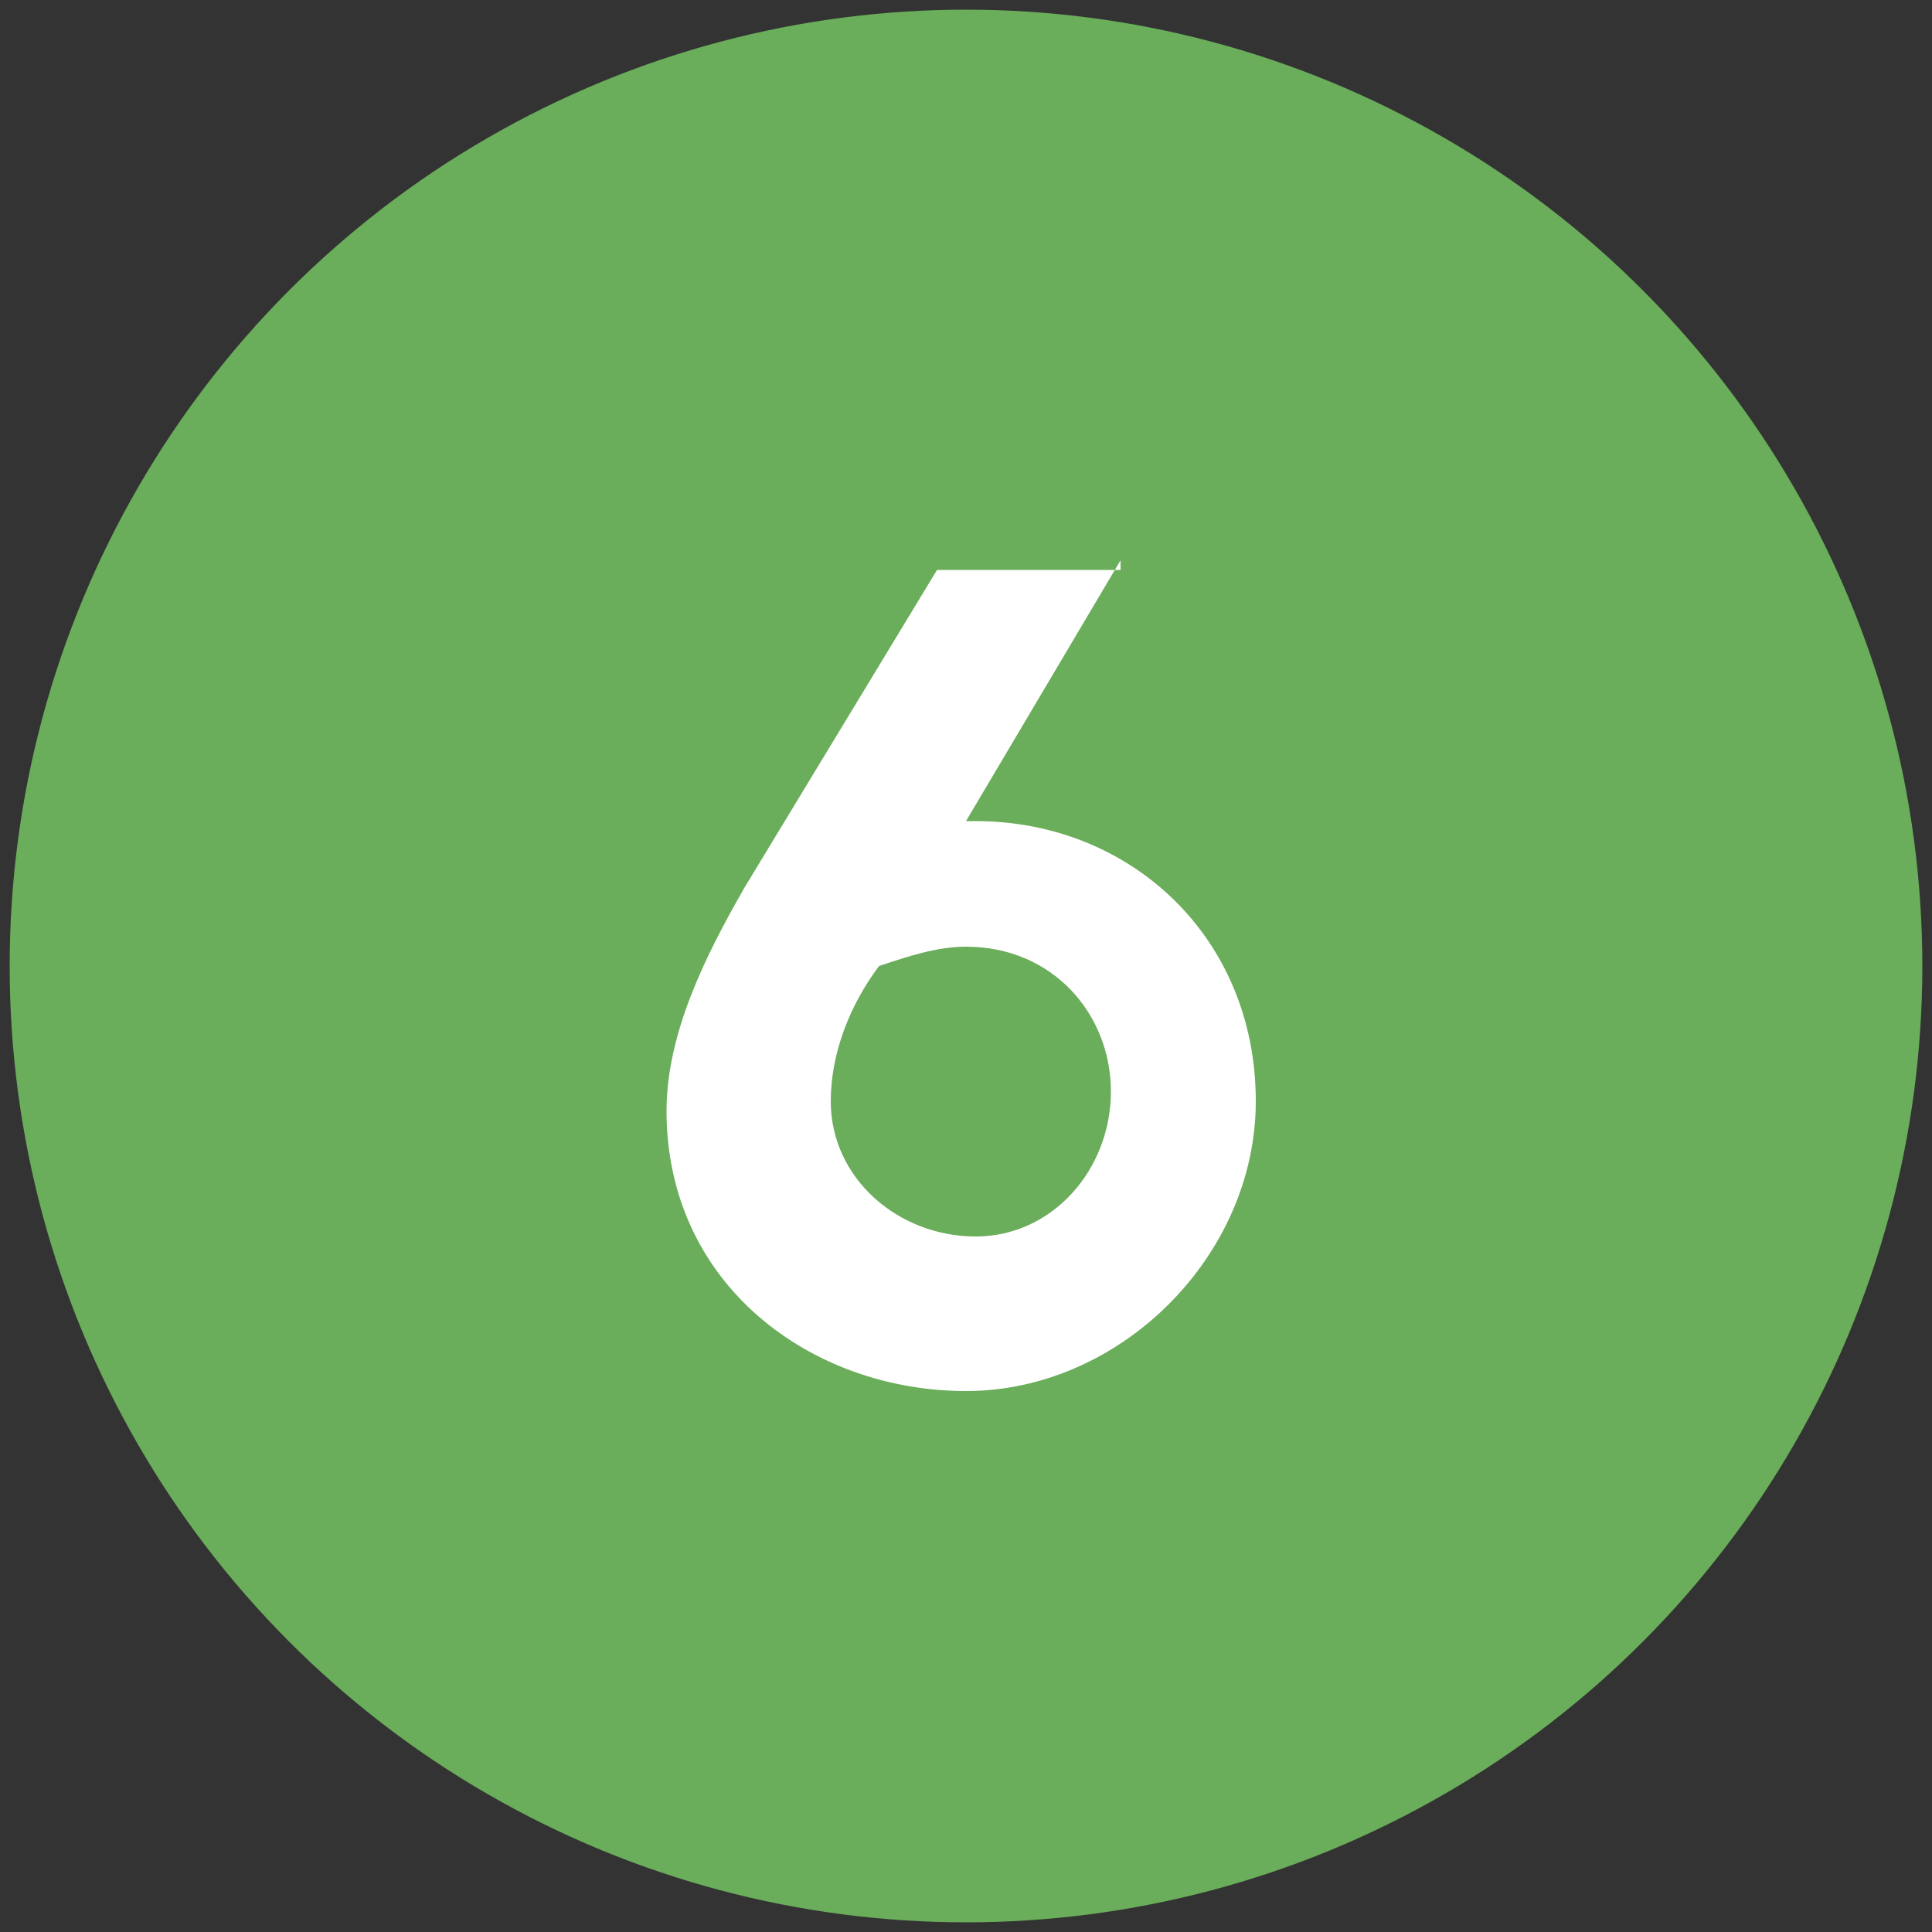
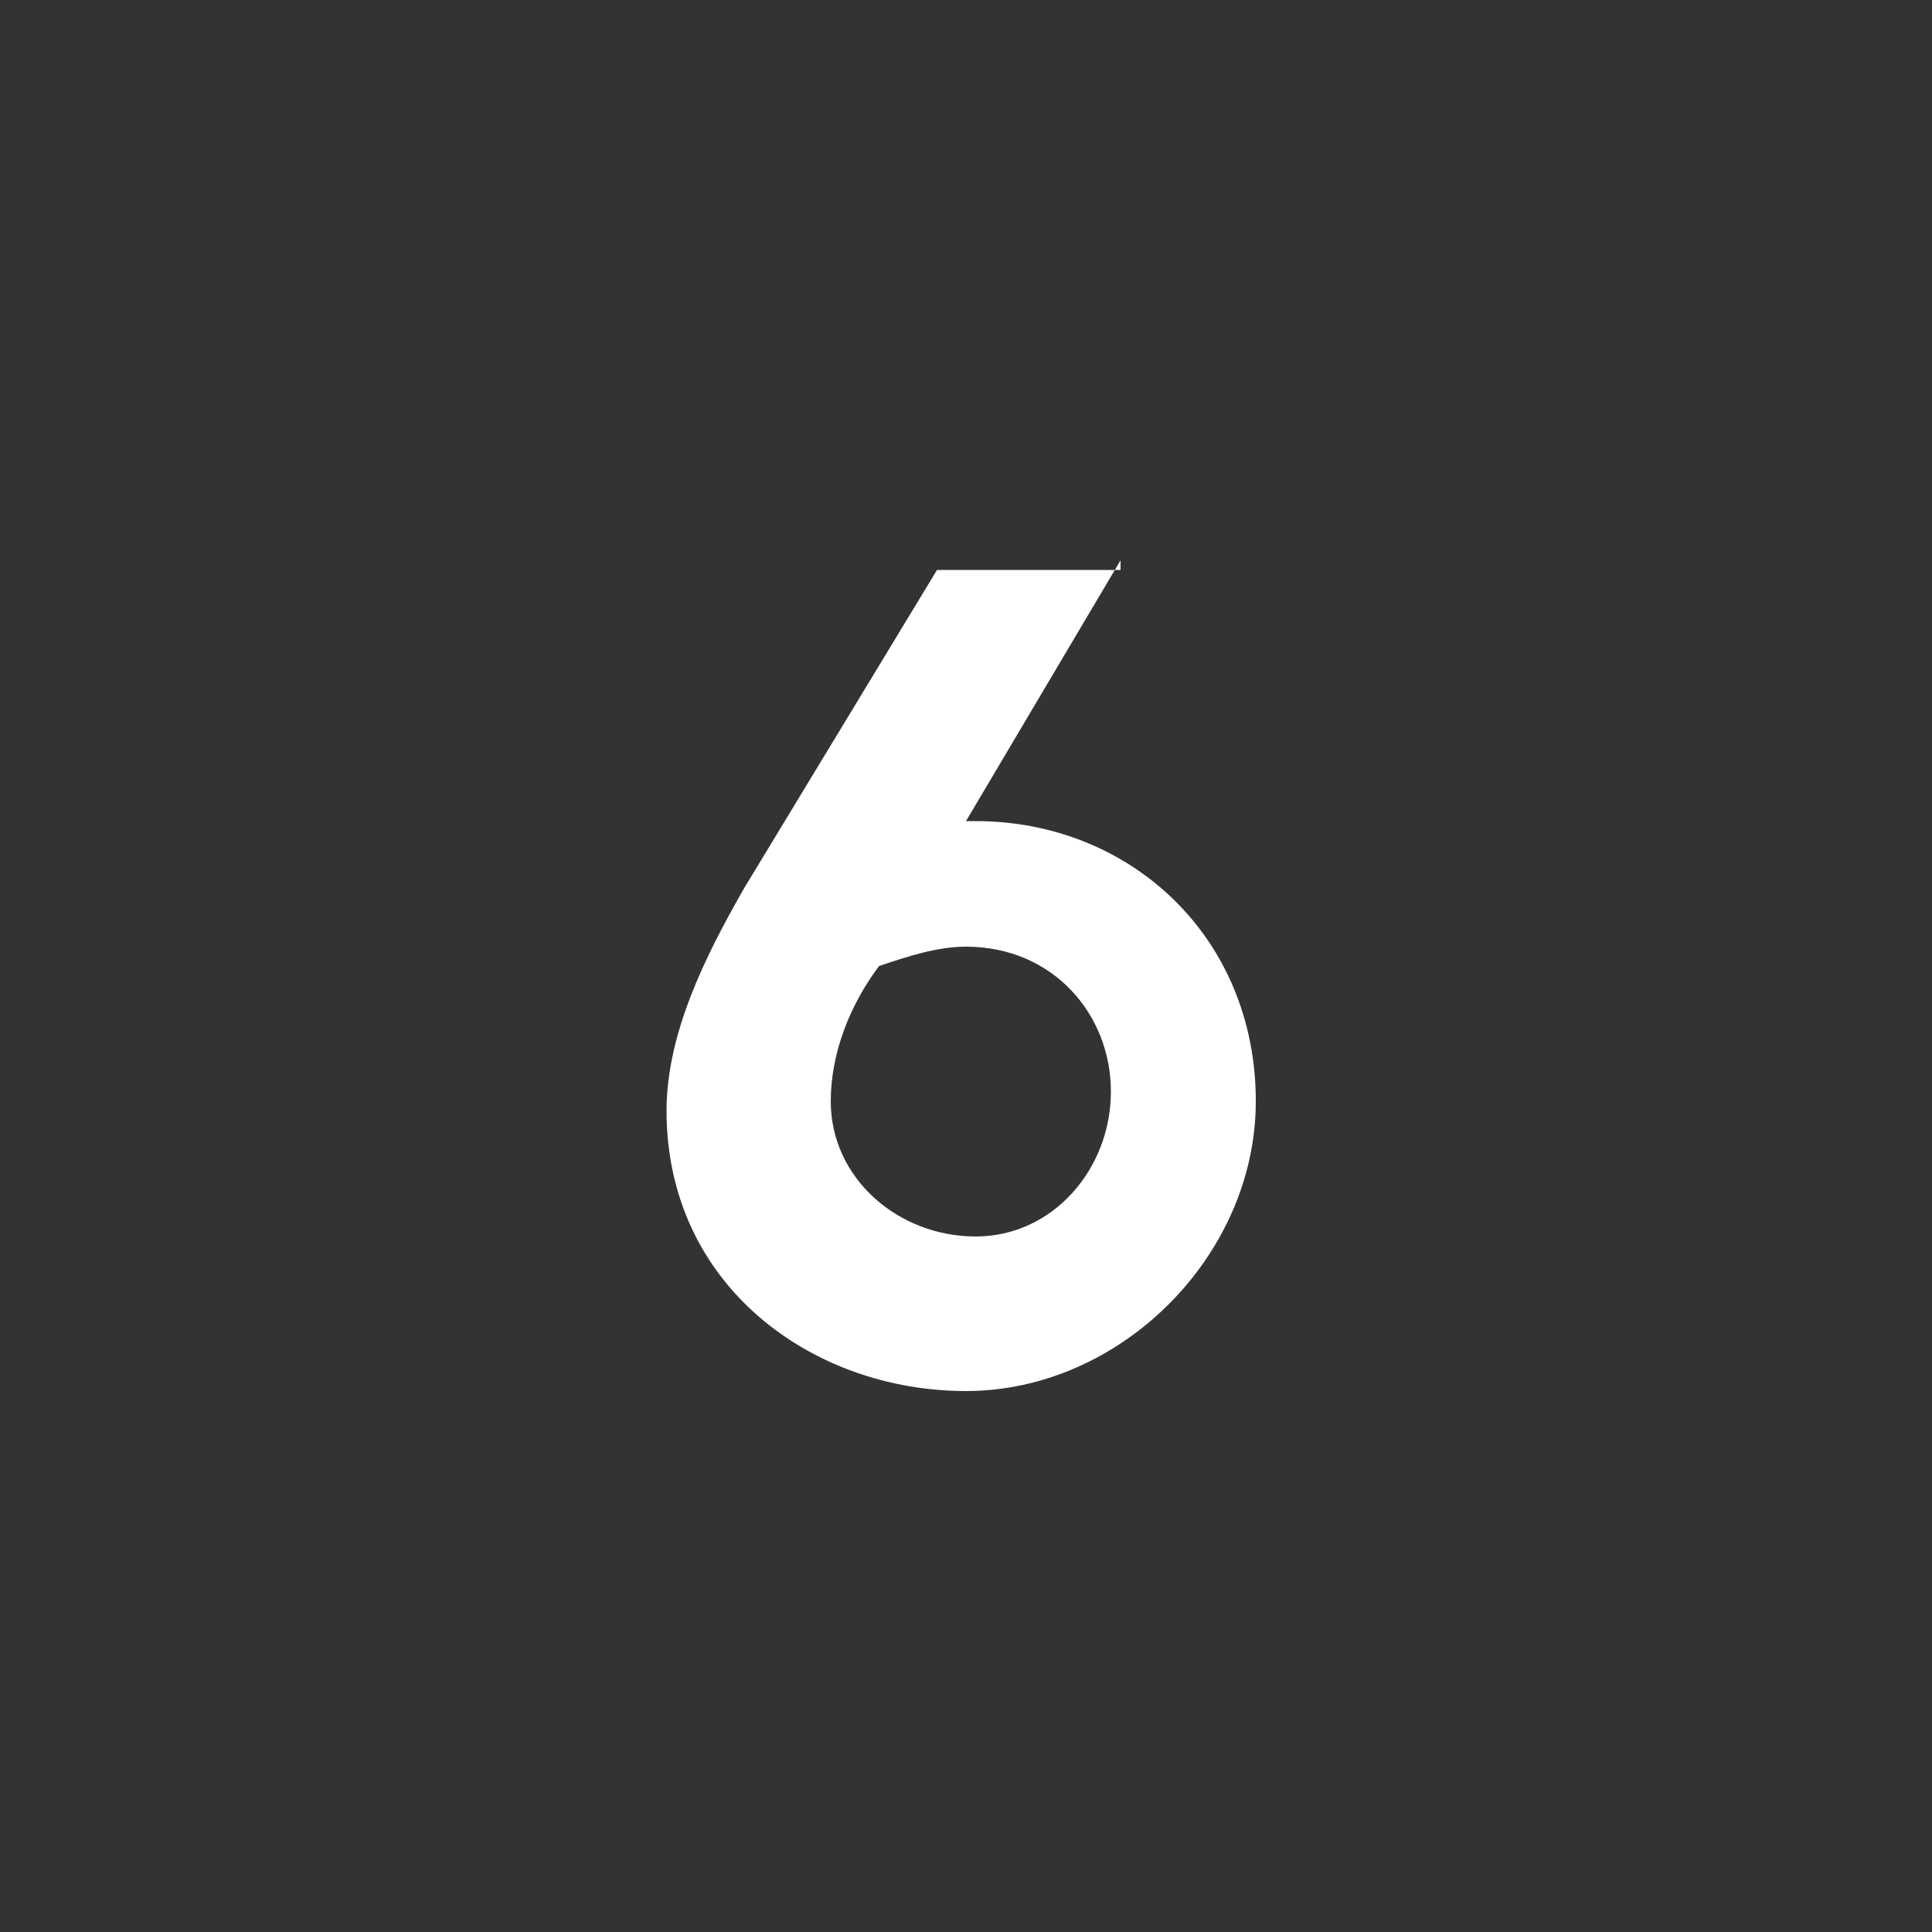
<svg xmlns="http://www.w3.org/2000/svg" version="1.1" id="Layer_1" x="0px" y="0px" viewBox="0 0 20 20" style="enable-background:new 0 0 20 20;" xml:space="preserve">
  <rect x="0" y="0" width="20" height="20" fill="#333333" stroke="none" />
  <style type="text/css">
	.st0{fill:#6AAD5A;}
	.st1{enable-background:new    ;}
	.st2{fill:#FFFFFF;}
</style>
  <g>
-     <circle class="st0" cx="10" cy="10" r="9.9" />
    <g class="st1">
      <path class="st2" d="M11.6,5.8L10,8.5h0.1c1.6,0,2.9,1.2,2.9,2.9c0,1.6-1.4,3-3,3c-1.6,0-3.1-1.1-3.1-2.9c0-0.8,0.4-1.6,0.8-2.3    l2-3.3H11.6z M8.6,11.4c0,0.8,0.7,1.4,1.5,1.4c0.8,0,1.4-0.7,1.4-1.5c0-0.8-0.6-1.5-1.5-1.5c-0.3,0-0.6,0.1-0.9,0.2    C8.8,10.4,8.6,10.9,8.6,11.4z" />
    </g>
  </g>
</svg>